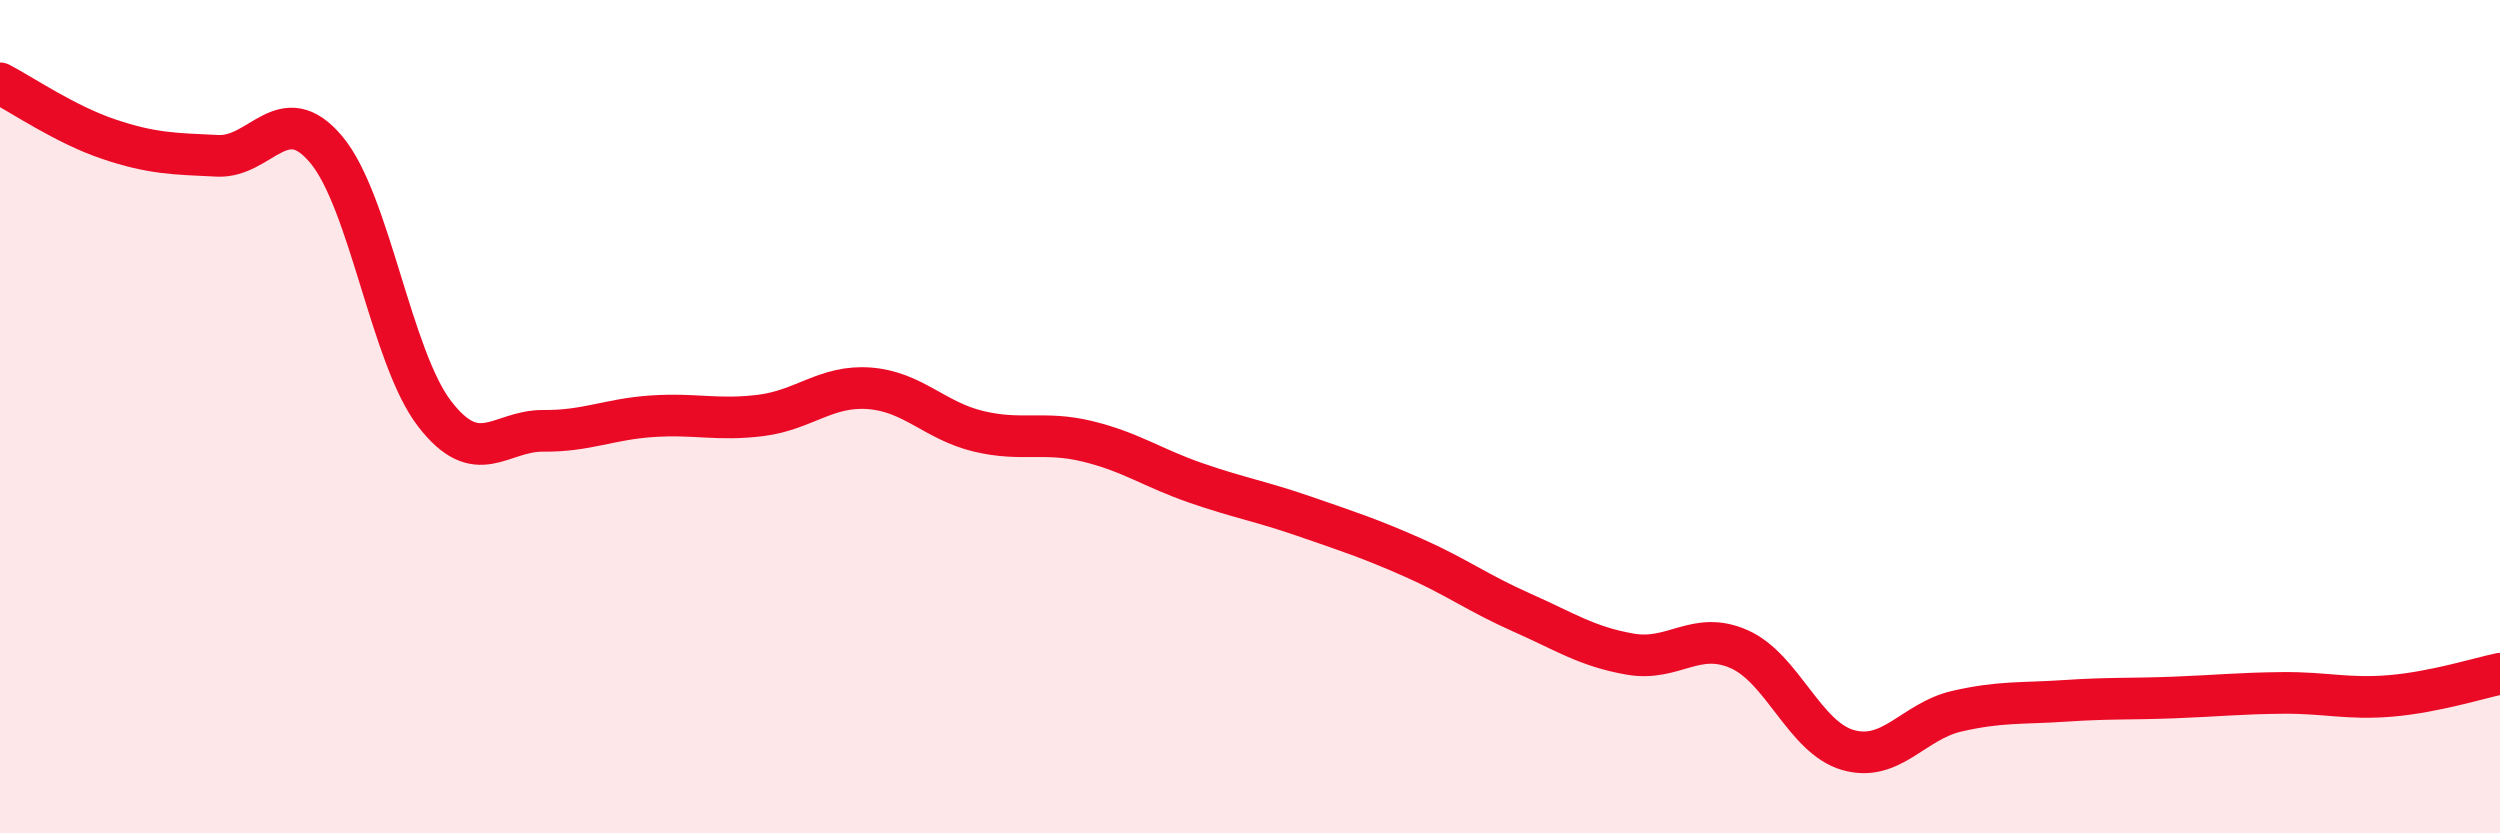
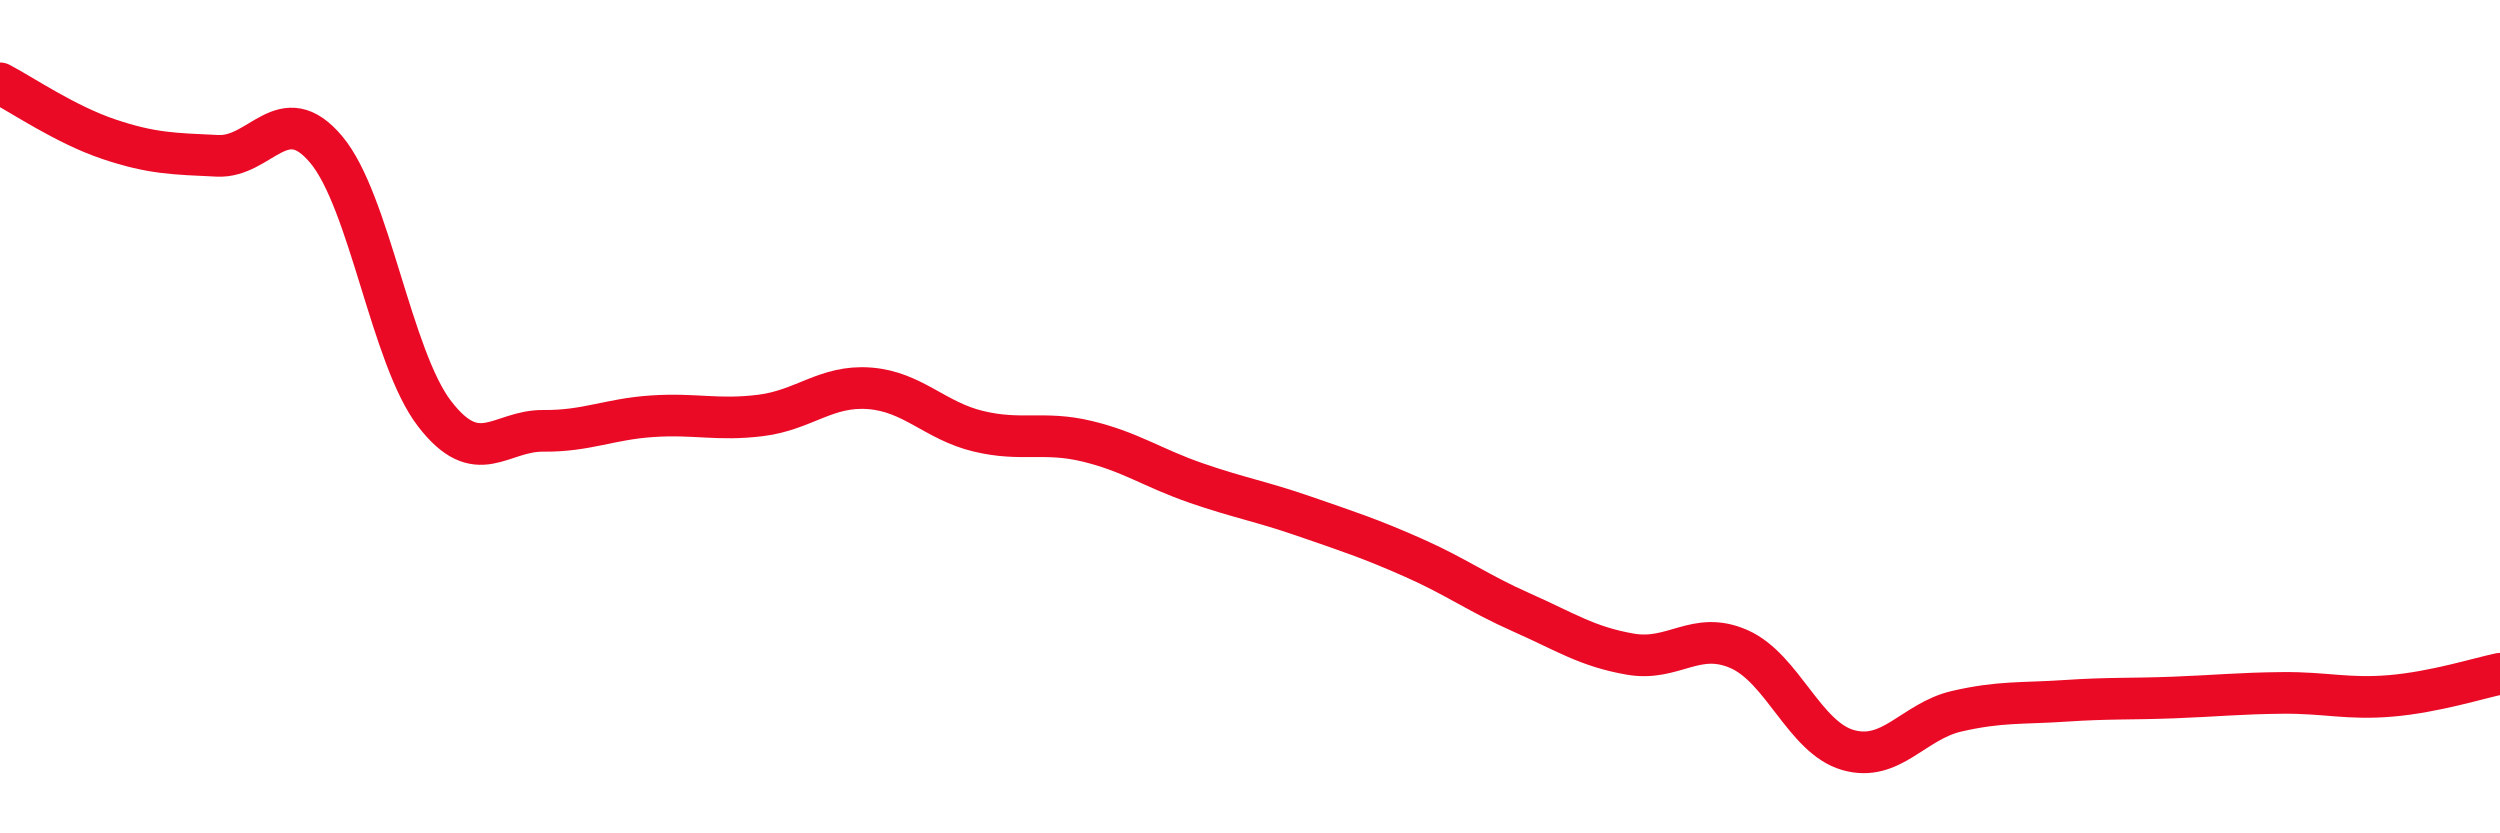
<svg xmlns="http://www.w3.org/2000/svg" width="60" height="20" viewBox="0 0 60 20">
-   <path d="M 0,2 C 0.52,2.27 1.57,2.99 2.61,3.34 C 3.65,3.69 4.18,3.69 5.22,3.74 C 6.26,3.79 6.79,2.35 7.83,3.59 C 8.87,4.83 9.39,8.58 10.43,9.93 C 11.47,11.28 12,10.33 13.04,10.34 C 14.08,10.35 14.61,10.06 15.65,9.99 C 16.69,9.92 17.22,10.1 18.26,9.97 C 19.3,9.84 19.83,9.24 20.87,9.32 C 21.91,9.4 22.44,10.1 23.48,10.35 C 24.52,10.6 25.05,10.34 26.09,10.59 C 27.13,10.84 27.66,11.23 28.7,11.59 C 29.74,11.95 30.26,12.03 31.3,12.39 C 32.34,12.75 32.87,12.92 33.91,13.38 C 34.95,13.84 35.48,14.24 36.52,14.7 C 37.56,15.16 38.09,15.52 39.13,15.7 C 40.17,15.88 40.7,15.12 41.74,15.58 C 42.78,16.04 43.31,17.7 44.35,18 C 45.39,18.3 45.92,17.31 46.96,17.07 C 48,16.83 48.53,16.89 49.57,16.82 C 50.61,16.75 51.13,16.78 52.17,16.74 C 53.21,16.7 53.74,16.64 54.78,16.63 C 55.82,16.62 56.35,16.79 57.39,16.7 C 58.43,16.61 59.48,16.28 60,16.17L60 20L0 20Z" fill="#EB0A25" opacity="0.1" stroke-linecap="round" stroke-linejoin="round" />
  <path d="M 0,2 C 0.52,2.27 1.57,2.99 2.61,3.34 C 3.65,3.69 4.18,3.69 5.22,3.74 C 6.26,3.79 6.79,2.35 7.83,3.59 C 8.87,4.83 9.39,8.58 10.43,9.93 C 11.47,11.28 12,10.33 13.04,10.34 C 14.08,10.35 14.61,10.06 15.65,9.99 C 16.69,9.92 17.22,10.1 18.26,9.97 C 19.3,9.84 19.83,9.24 20.87,9.32 C 21.91,9.4 22.44,10.1 23.48,10.35 C 24.52,10.6 25.05,10.34 26.09,10.59 C 27.13,10.84 27.66,11.23 28.7,11.59 C 29.74,11.95 30.26,12.03 31.3,12.39 C 32.34,12.75 32.87,12.92 33.91,13.38 C 34.95,13.84 35.48,14.24 36.52,14.7 C 37.56,15.16 38.09,15.52 39.13,15.7 C 40.17,15.88 40.7,15.12 41.74,15.58 C 42.78,16.04 43.31,17.7 44.35,18 C 45.39,18.3 45.92,17.31 46.96,17.07 C 48,16.83 48.53,16.89 49.57,16.82 C 50.61,16.75 51.13,16.78 52.17,16.74 C 53.21,16.7 53.74,16.64 54.78,16.63 C 55.82,16.62 56.35,16.79 57.39,16.7 C 58.43,16.61 59.48,16.28 60,16.17" stroke="#EB0A25" stroke-width="1" fill="none" stroke-linecap="round" stroke-linejoin="round" />
</svg>